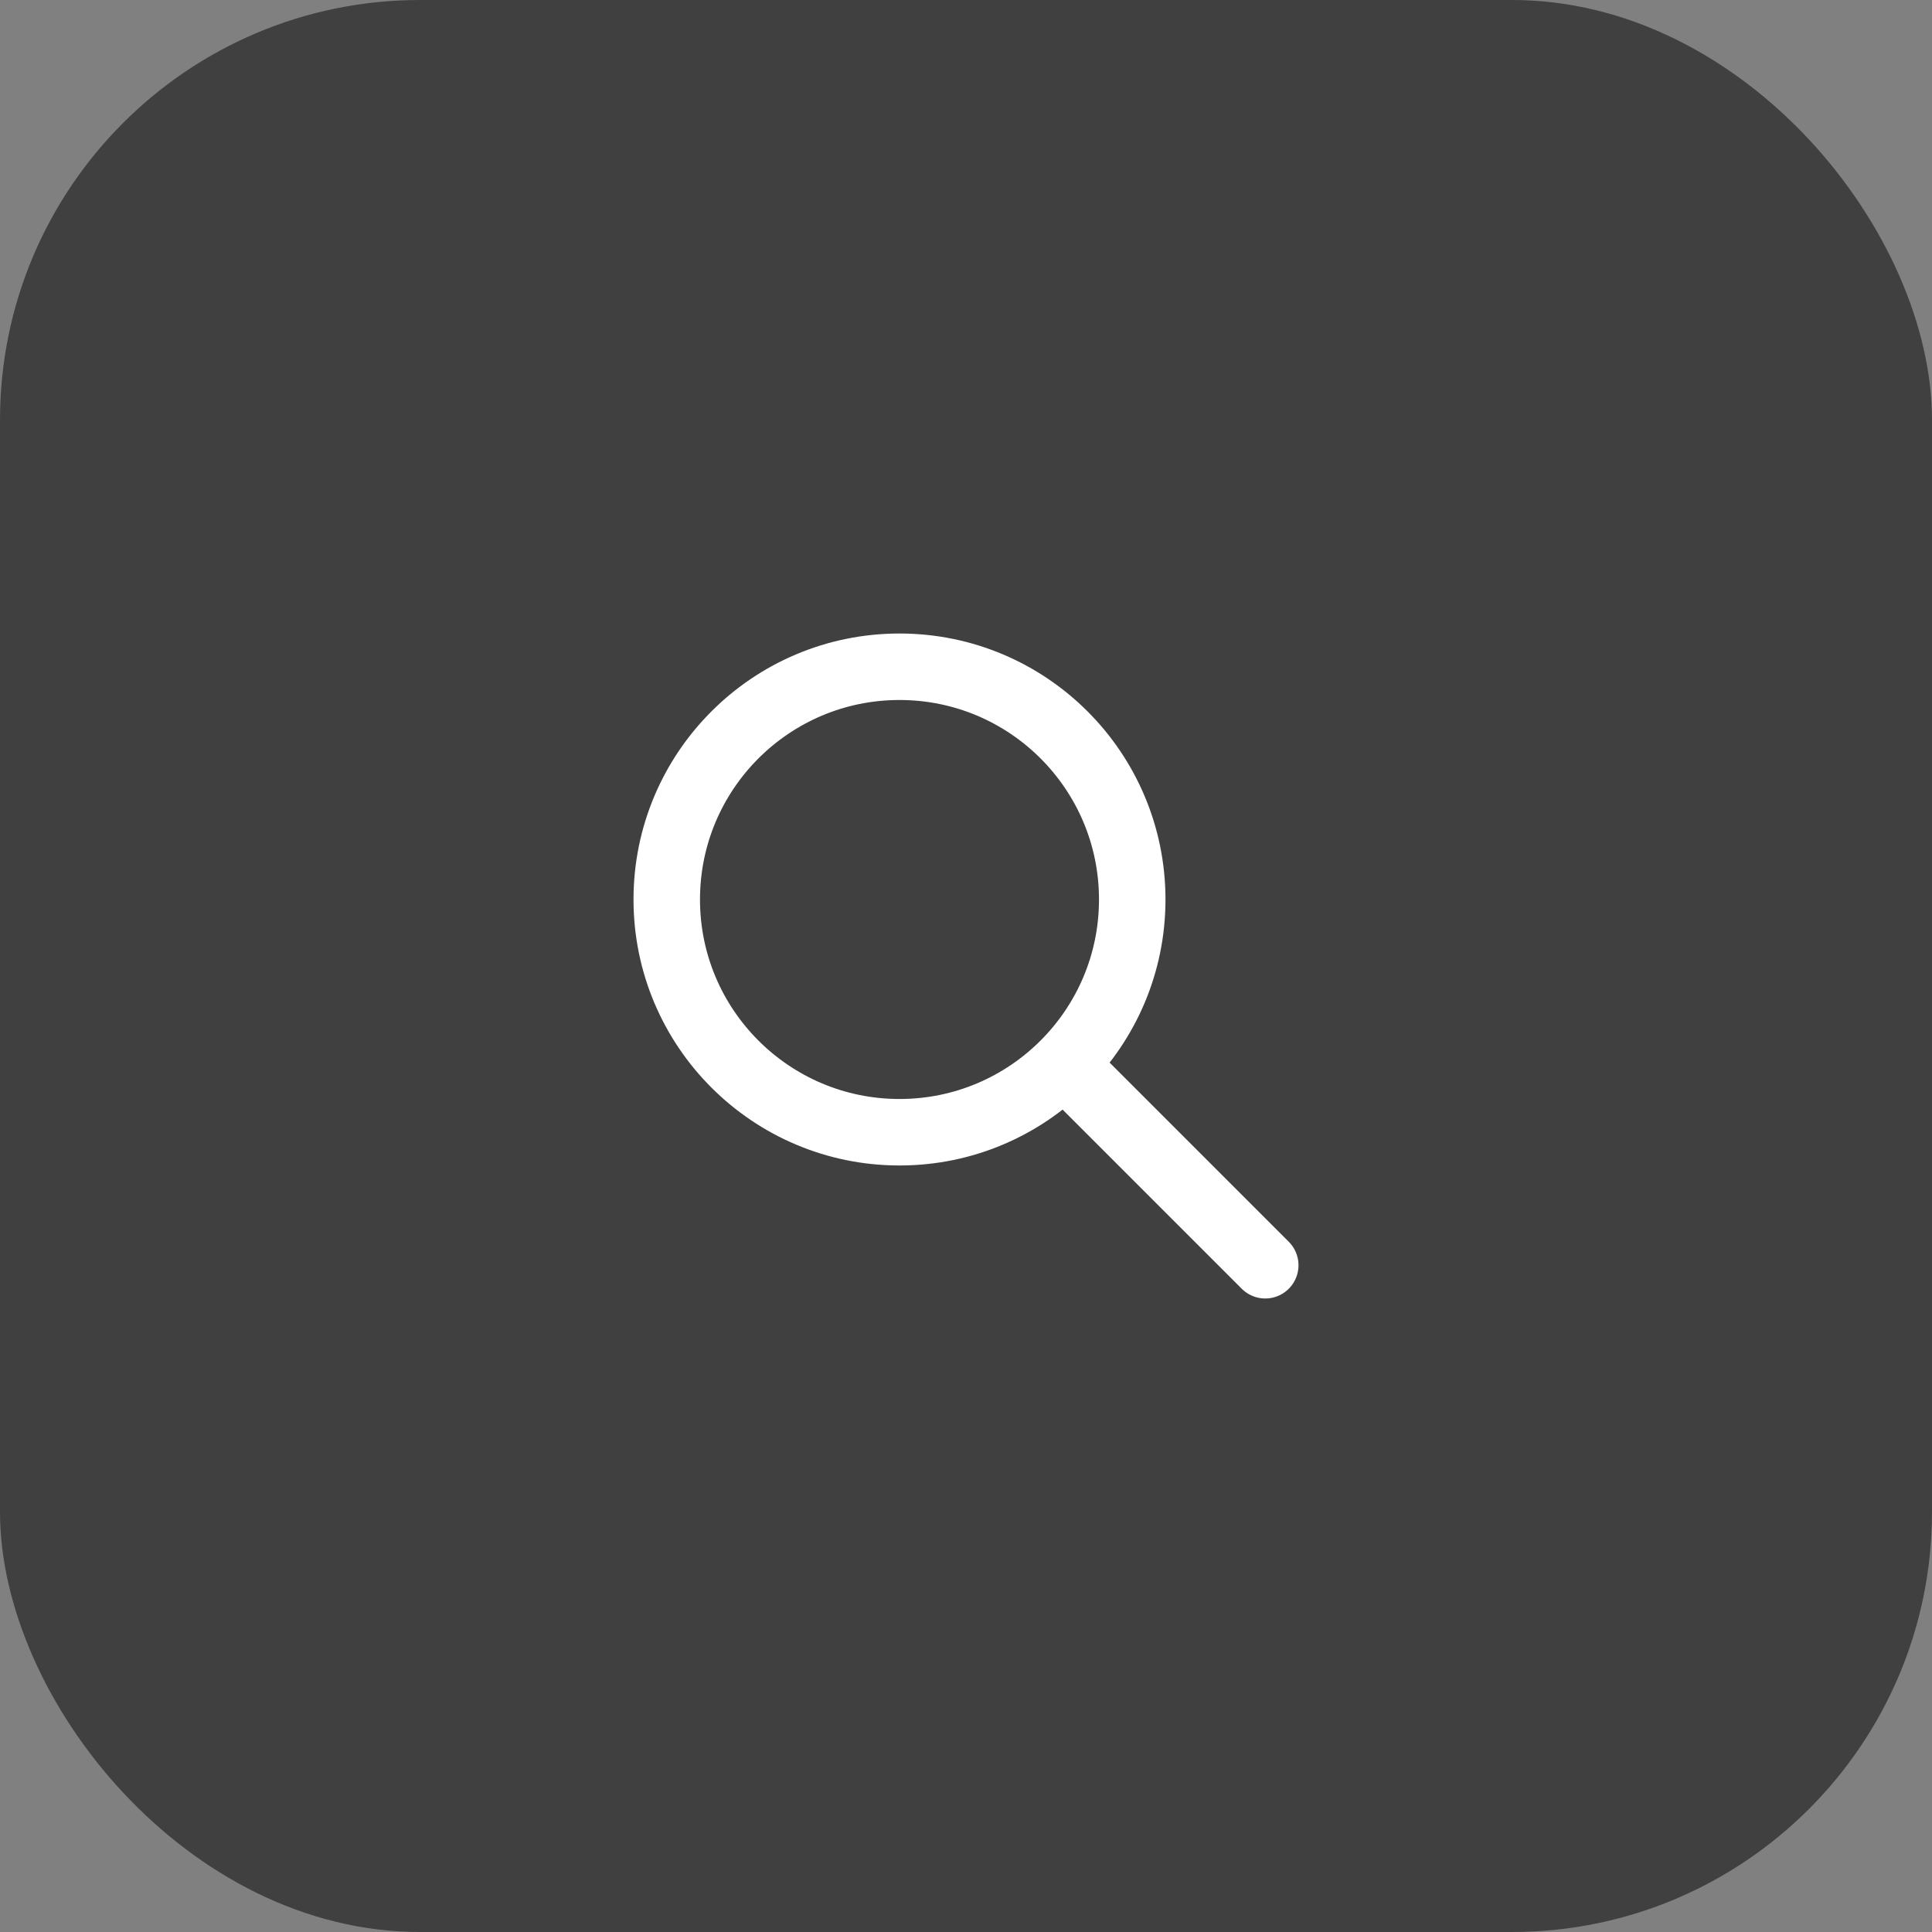
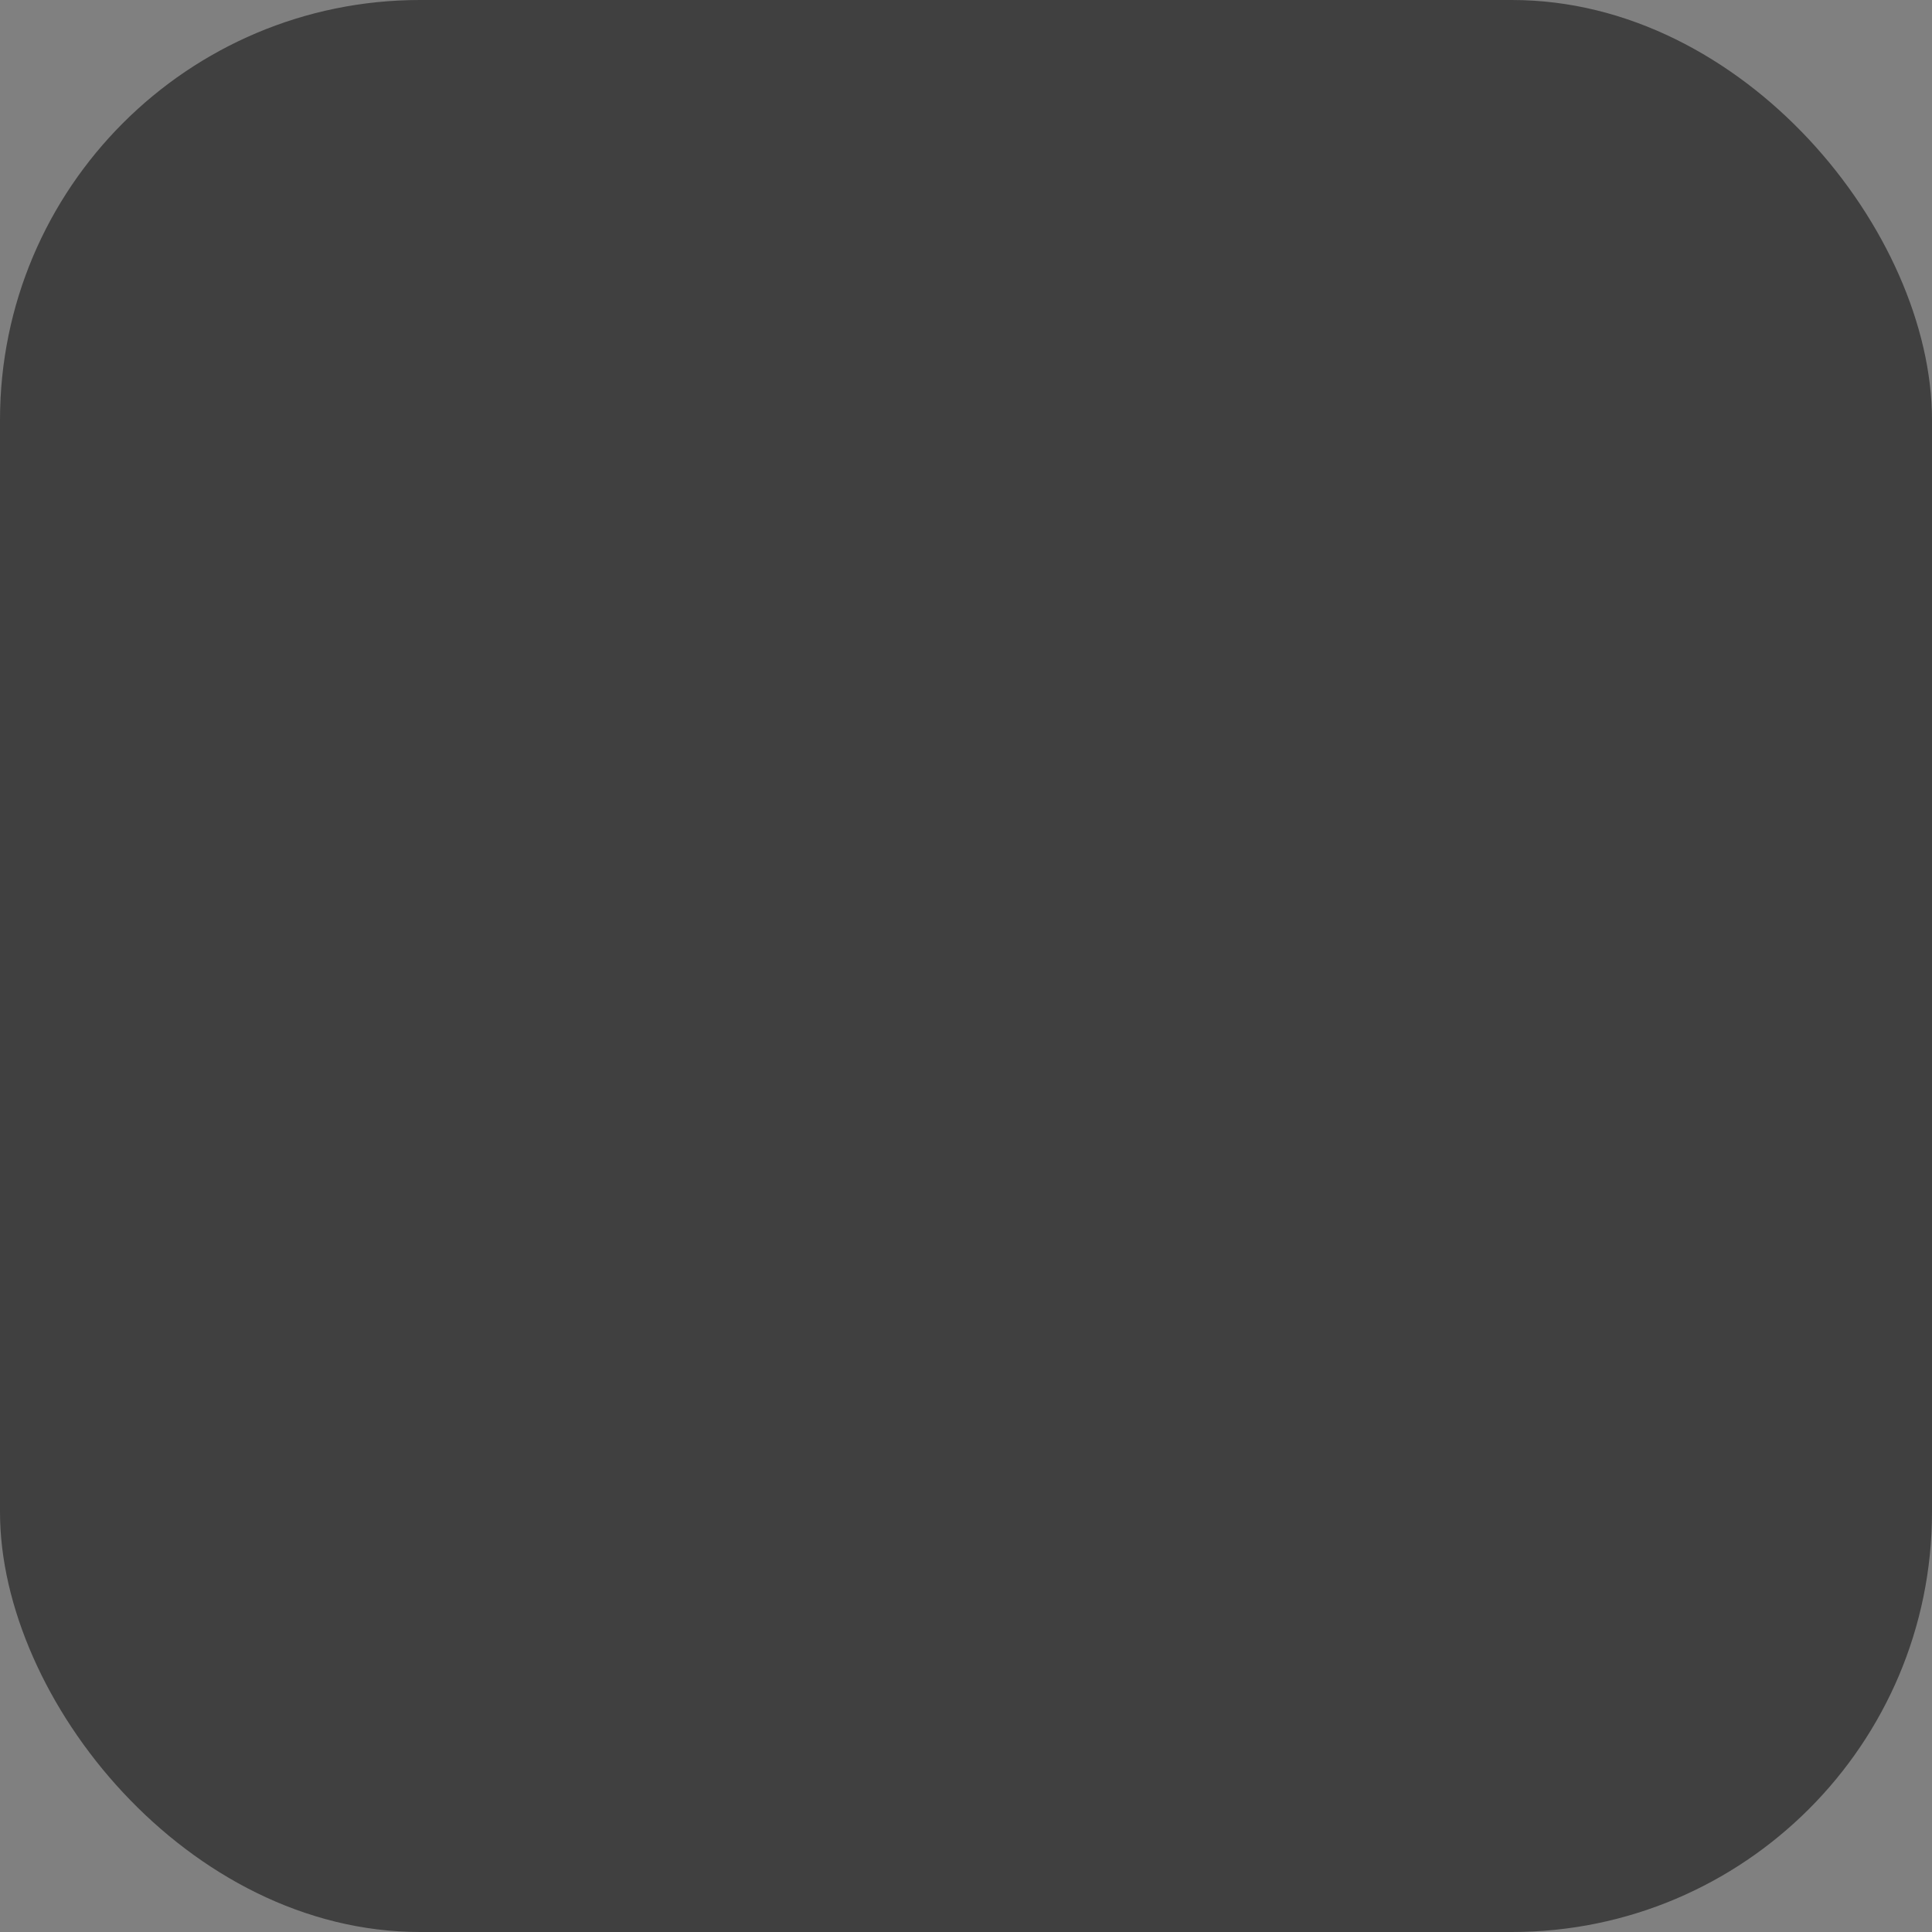
<svg xmlns="http://www.w3.org/2000/svg" width="46" height="46" viewBox="0 0 46 46" fill="none">
  <rect x="0" y="0" width="46" height="46" fill="#808080" stroke="none" />
  <rect width="46" height="46" rx="10" fill="#404040" />
-   <path d="M30.125 30.125L25.375 25.375M26.958 21.417C26.958 24.477 24.477 26.958 21.417 26.958C18.356 26.958 15.875 24.477 15.875 21.417C15.875 18.356 18.356 15.875 21.417 15.875C24.477 15.875 26.958 18.356 26.958 21.417Z" stroke="white" stroke-width="1.583" stroke-linecap="round" stroke-linejoin="round" />
</svg>